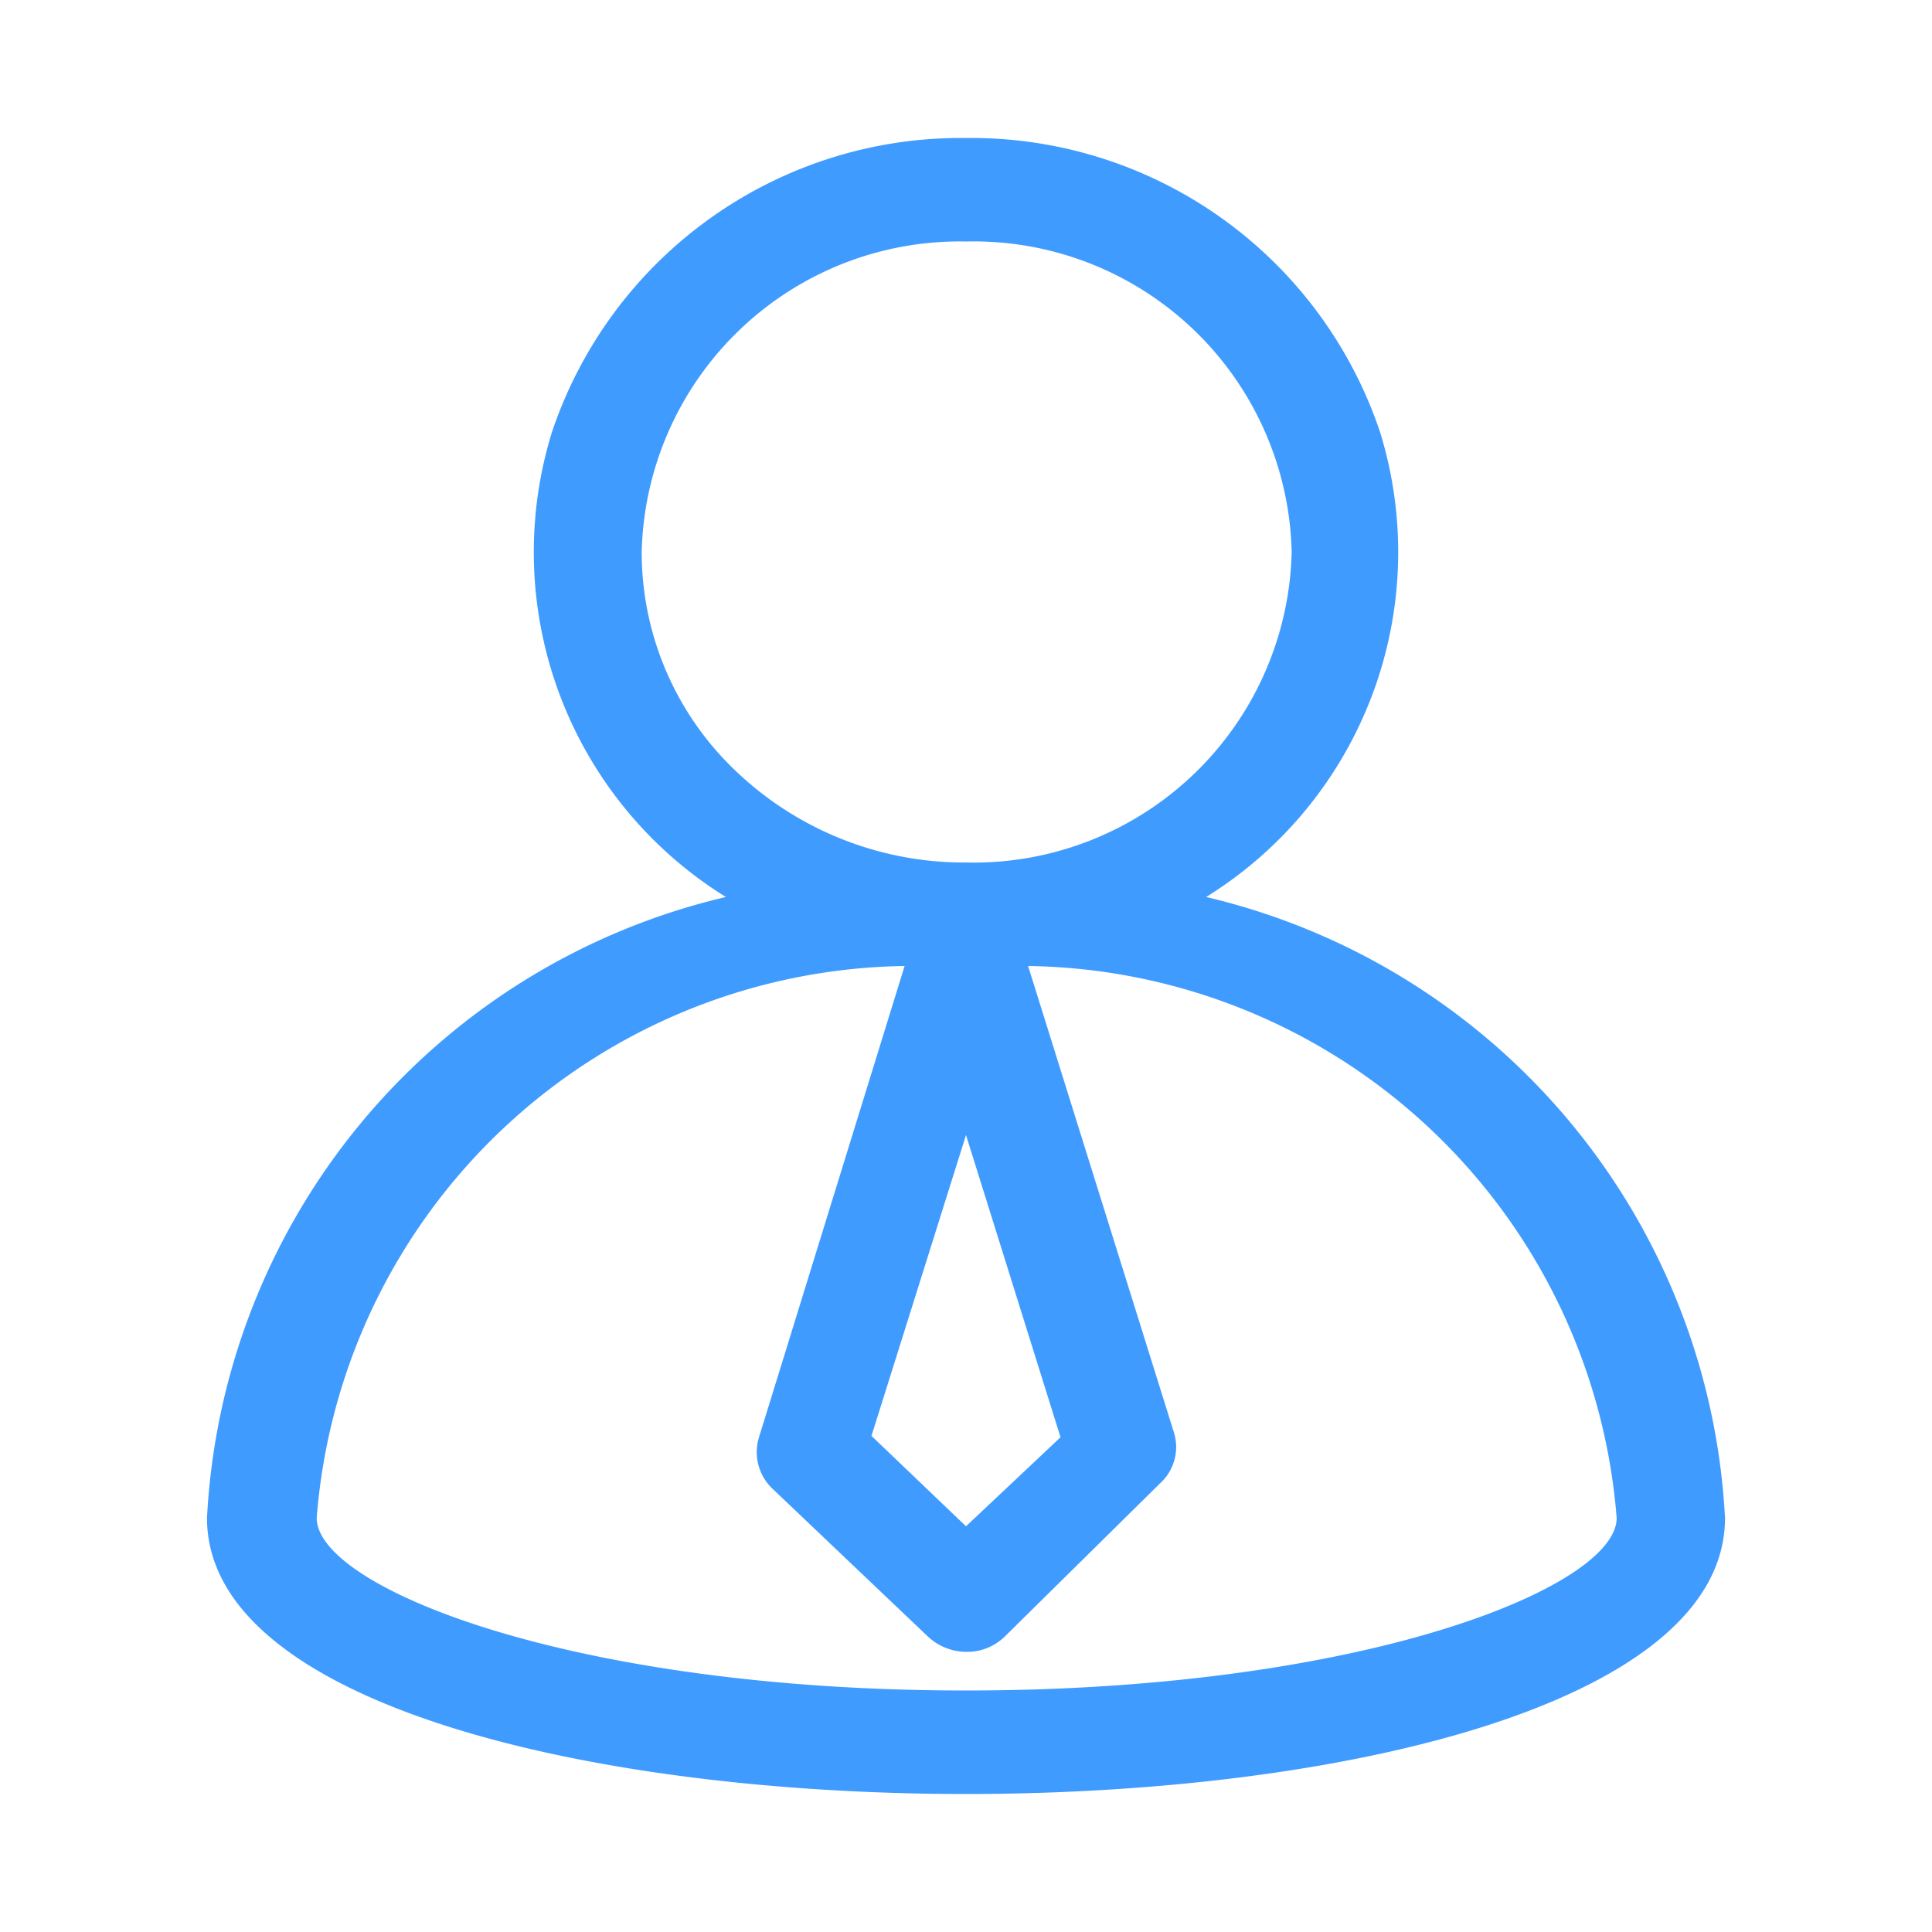
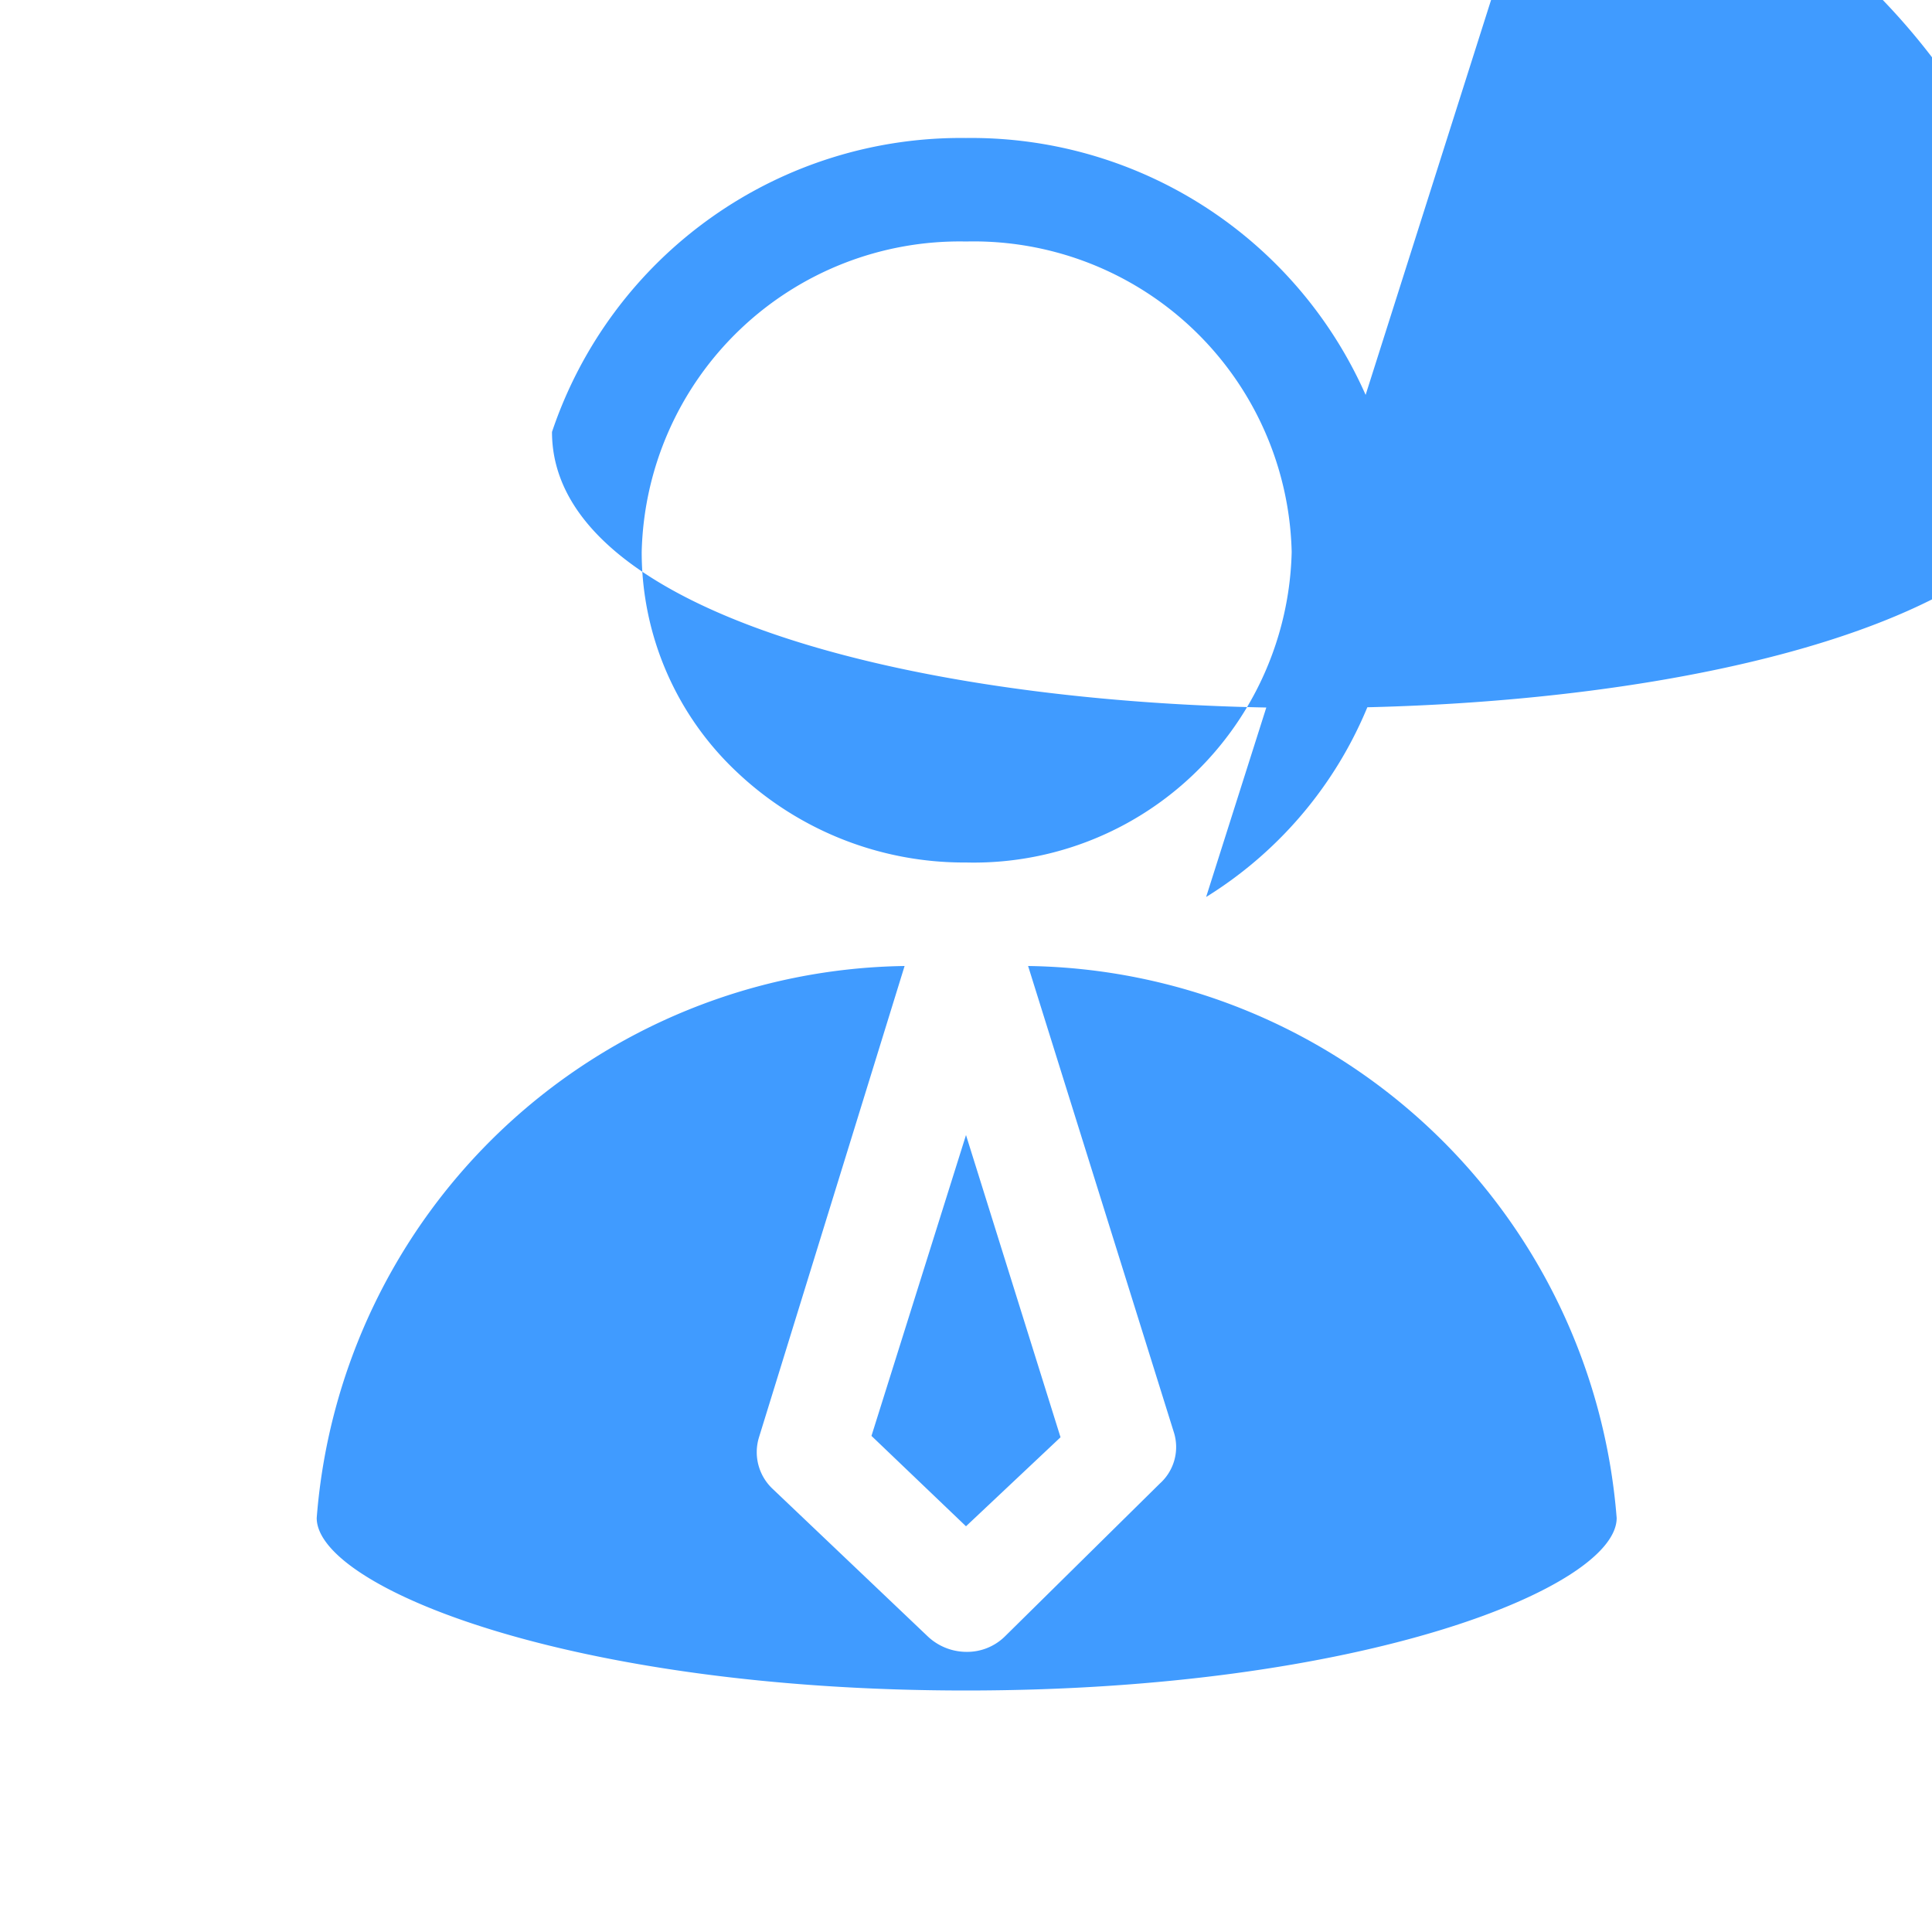
<svg xmlns="http://www.w3.org/2000/svg" t="1681969086574" class="icon" viewBox="0 0 1024 1024" version="1.1" p-id="20020" width="32" height="32">
-   <path d="M639.269 475.429A215.04 215.04 0 0 0 731.429 228.937 228.571 228.571 0 0 0 512 73.143a228.571 228.571 0 0 0-219.429 155.794A215.04 215.04 0 0 0 384.731 475.429 356.937 356.937 0 0 0 109.714 804.571c0 98.011 201.509 146.286 402.286 146.286s402.286-48.274 402.286-146.286a357.303 357.303 0 0 0-275.017-329.143z m-77.166 286.354L512 808.96l-50.103-47.909L512 601.6zM340.114 292.571A168.594 168.594 0 0 1 512 128 168.594 168.594 0 0 1 684.617 292.571 168.594 168.594 0 0 1 512 457.143a175.177 175.177 0 0 1-121.783-48.274A159.817 159.817 0 0 1 340.114 292.571zM512 896c-209.92 0-344.137-54.857-344.137-91.429a317.074 317.074 0 0 1 311.589-292.571L402.286 761.783a26.697 26.697 0 0 0 7.314 27.429l82.286 78.263a29.989 29.989 0 0 0 20.48 8.046 28.526 28.526 0 0 0 20.114-8.046l82.286-81.189a25.966 25.966 0 0 0 7.314-27.429L544.914 512a317.44 317.44 0 0 1 311.954 292.571c0 36.571-134.217 91.429-344.869 91.429z" p-id="20021" fill="#409BFF" />
+   <path d="M639.269 475.429A215.04 215.04 0 0 0 731.429 228.937 228.571 228.571 0 0 0 512 73.143a228.571 228.571 0 0 0-219.429 155.794c0 98.011 201.509 146.286 402.286 146.286s402.286-48.274 402.286-146.286a357.303 357.303 0 0 0-275.017-329.143z m-77.166 286.354L512 808.96l-50.103-47.909L512 601.6zM340.114 292.571A168.594 168.594 0 0 1 512 128 168.594 168.594 0 0 1 684.617 292.571 168.594 168.594 0 0 1 512 457.143a175.177 175.177 0 0 1-121.783-48.274A159.817 159.817 0 0 1 340.114 292.571zM512 896c-209.92 0-344.137-54.857-344.137-91.429a317.074 317.074 0 0 1 311.589-292.571L402.286 761.783a26.697 26.697 0 0 0 7.314 27.429l82.286 78.263a29.989 29.989 0 0 0 20.48 8.046 28.526 28.526 0 0 0 20.114-8.046l82.286-81.189a25.966 25.966 0 0 0 7.314-27.429L544.914 512a317.44 317.44 0 0 1 311.954 292.571c0 36.571-134.217 91.429-344.869 91.429z" p-id="20021" fill="#409BFF" />
</svg>